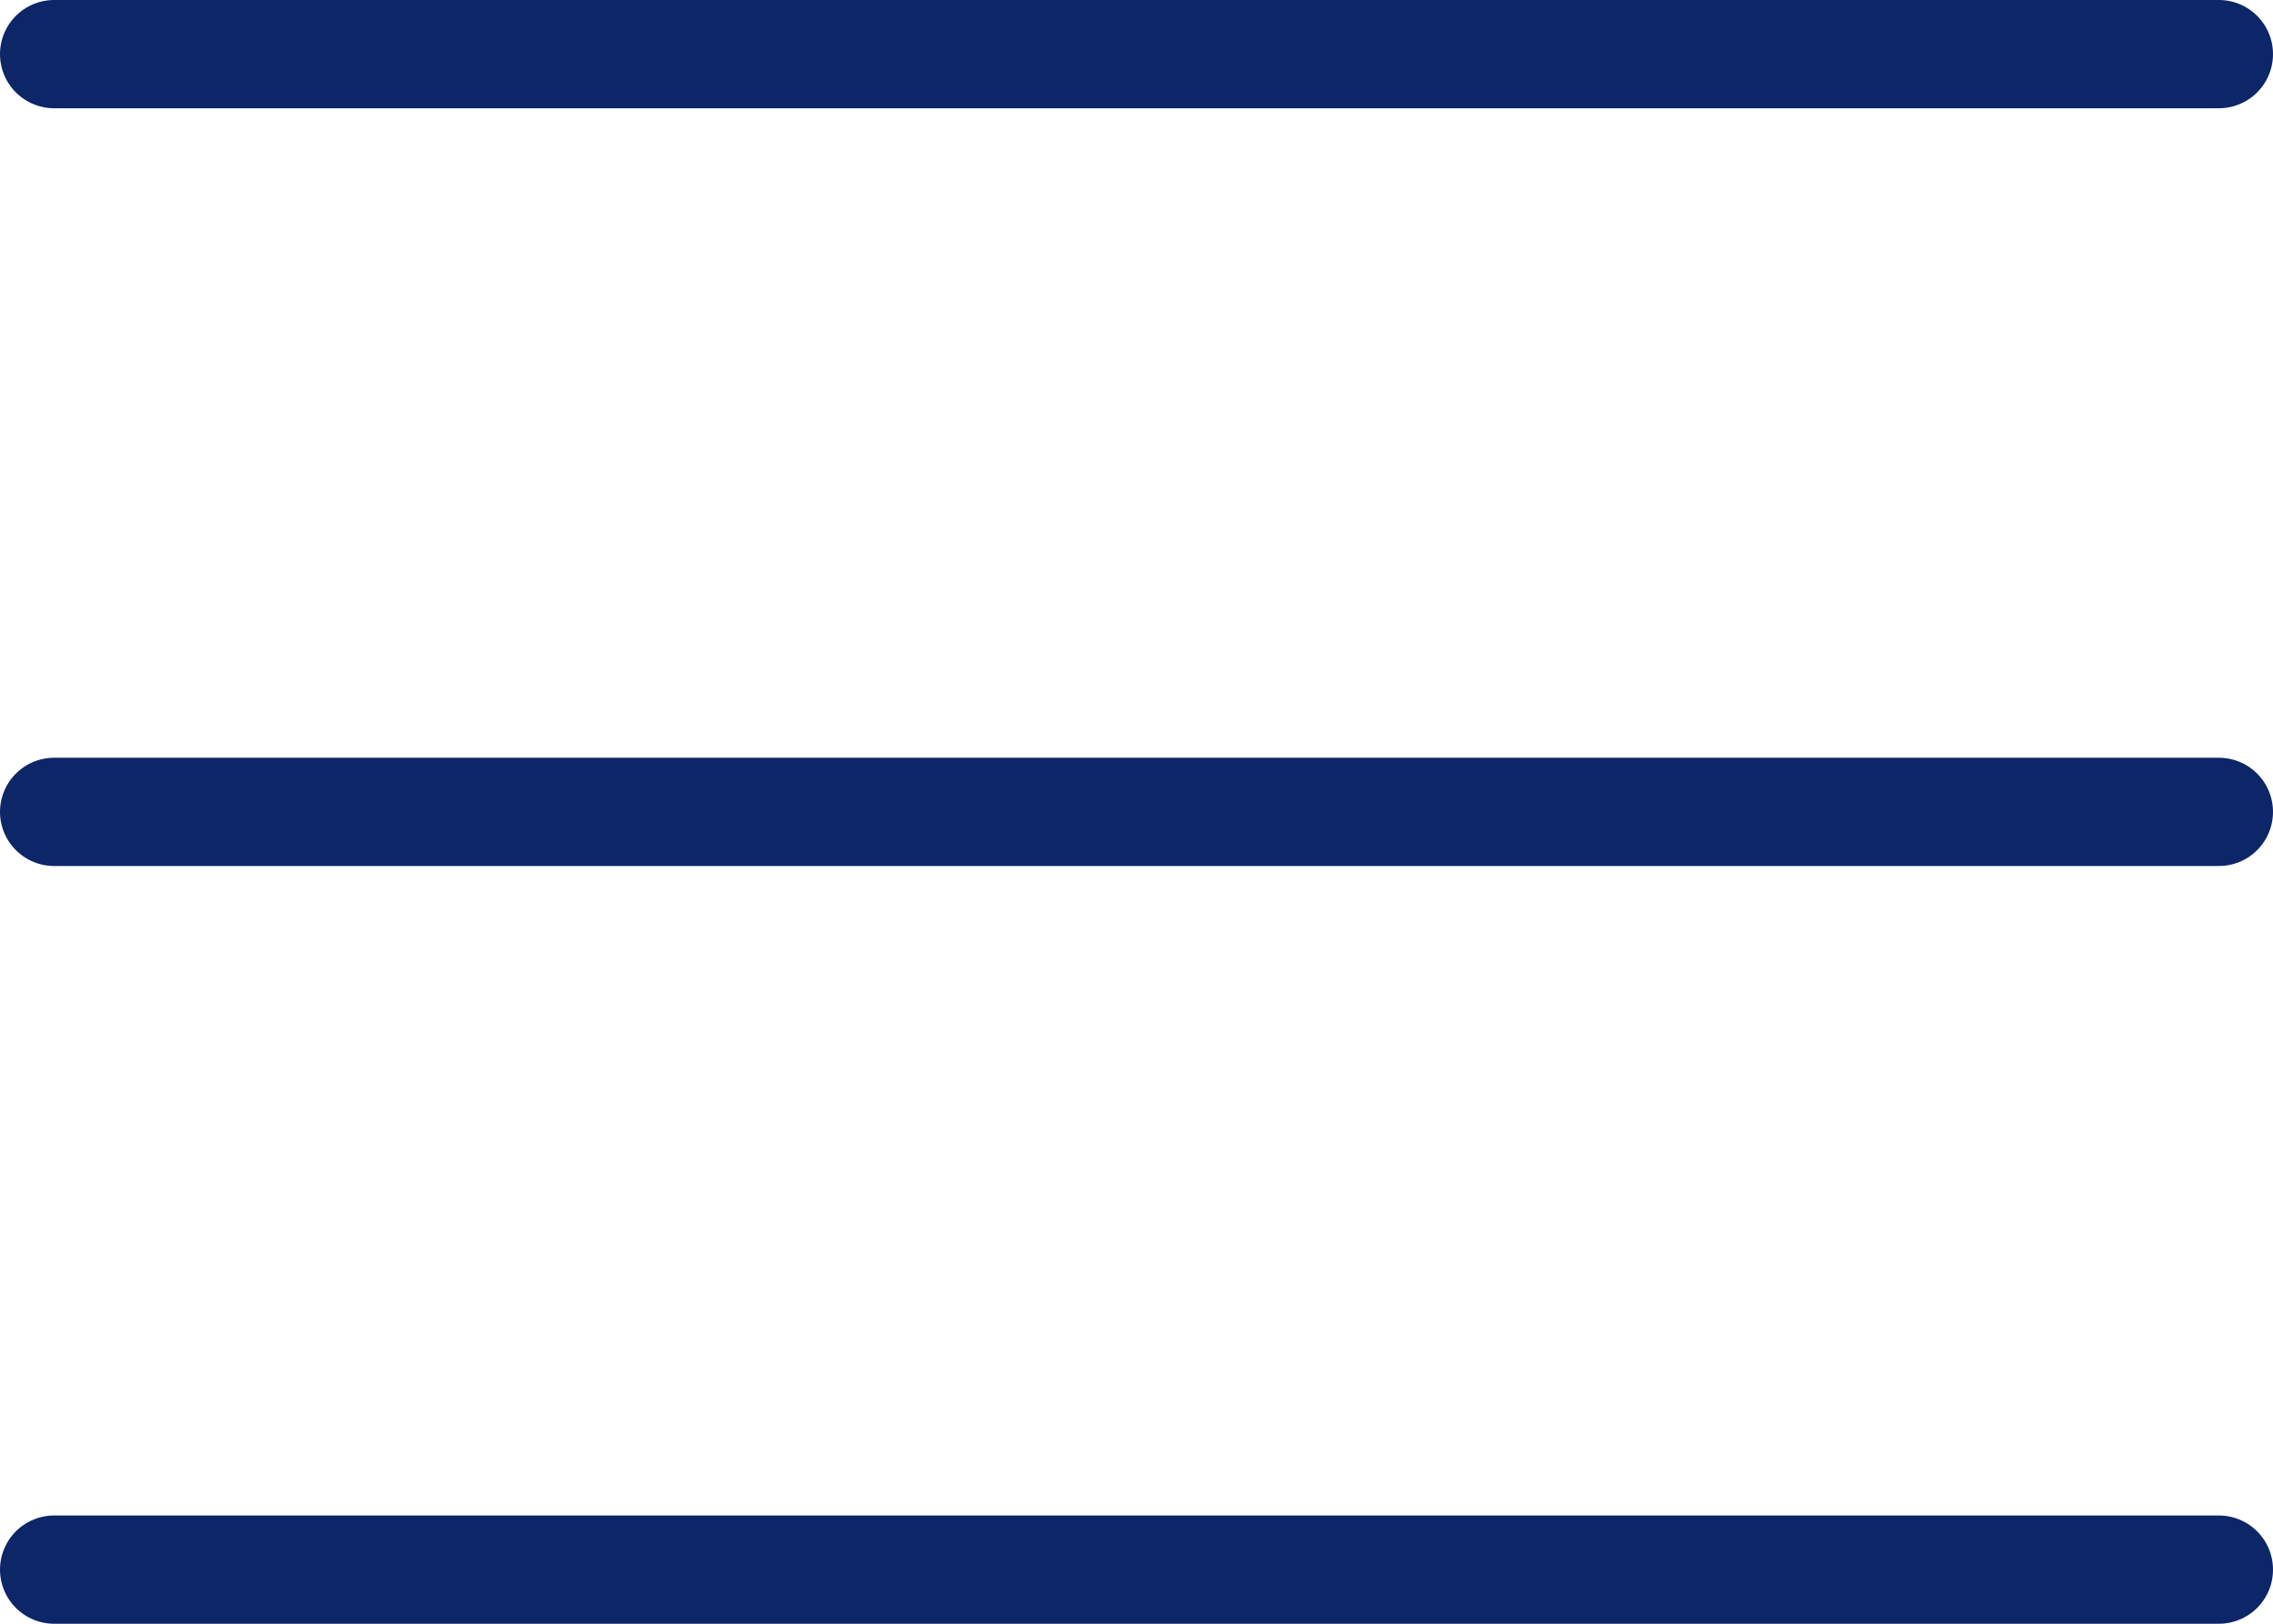
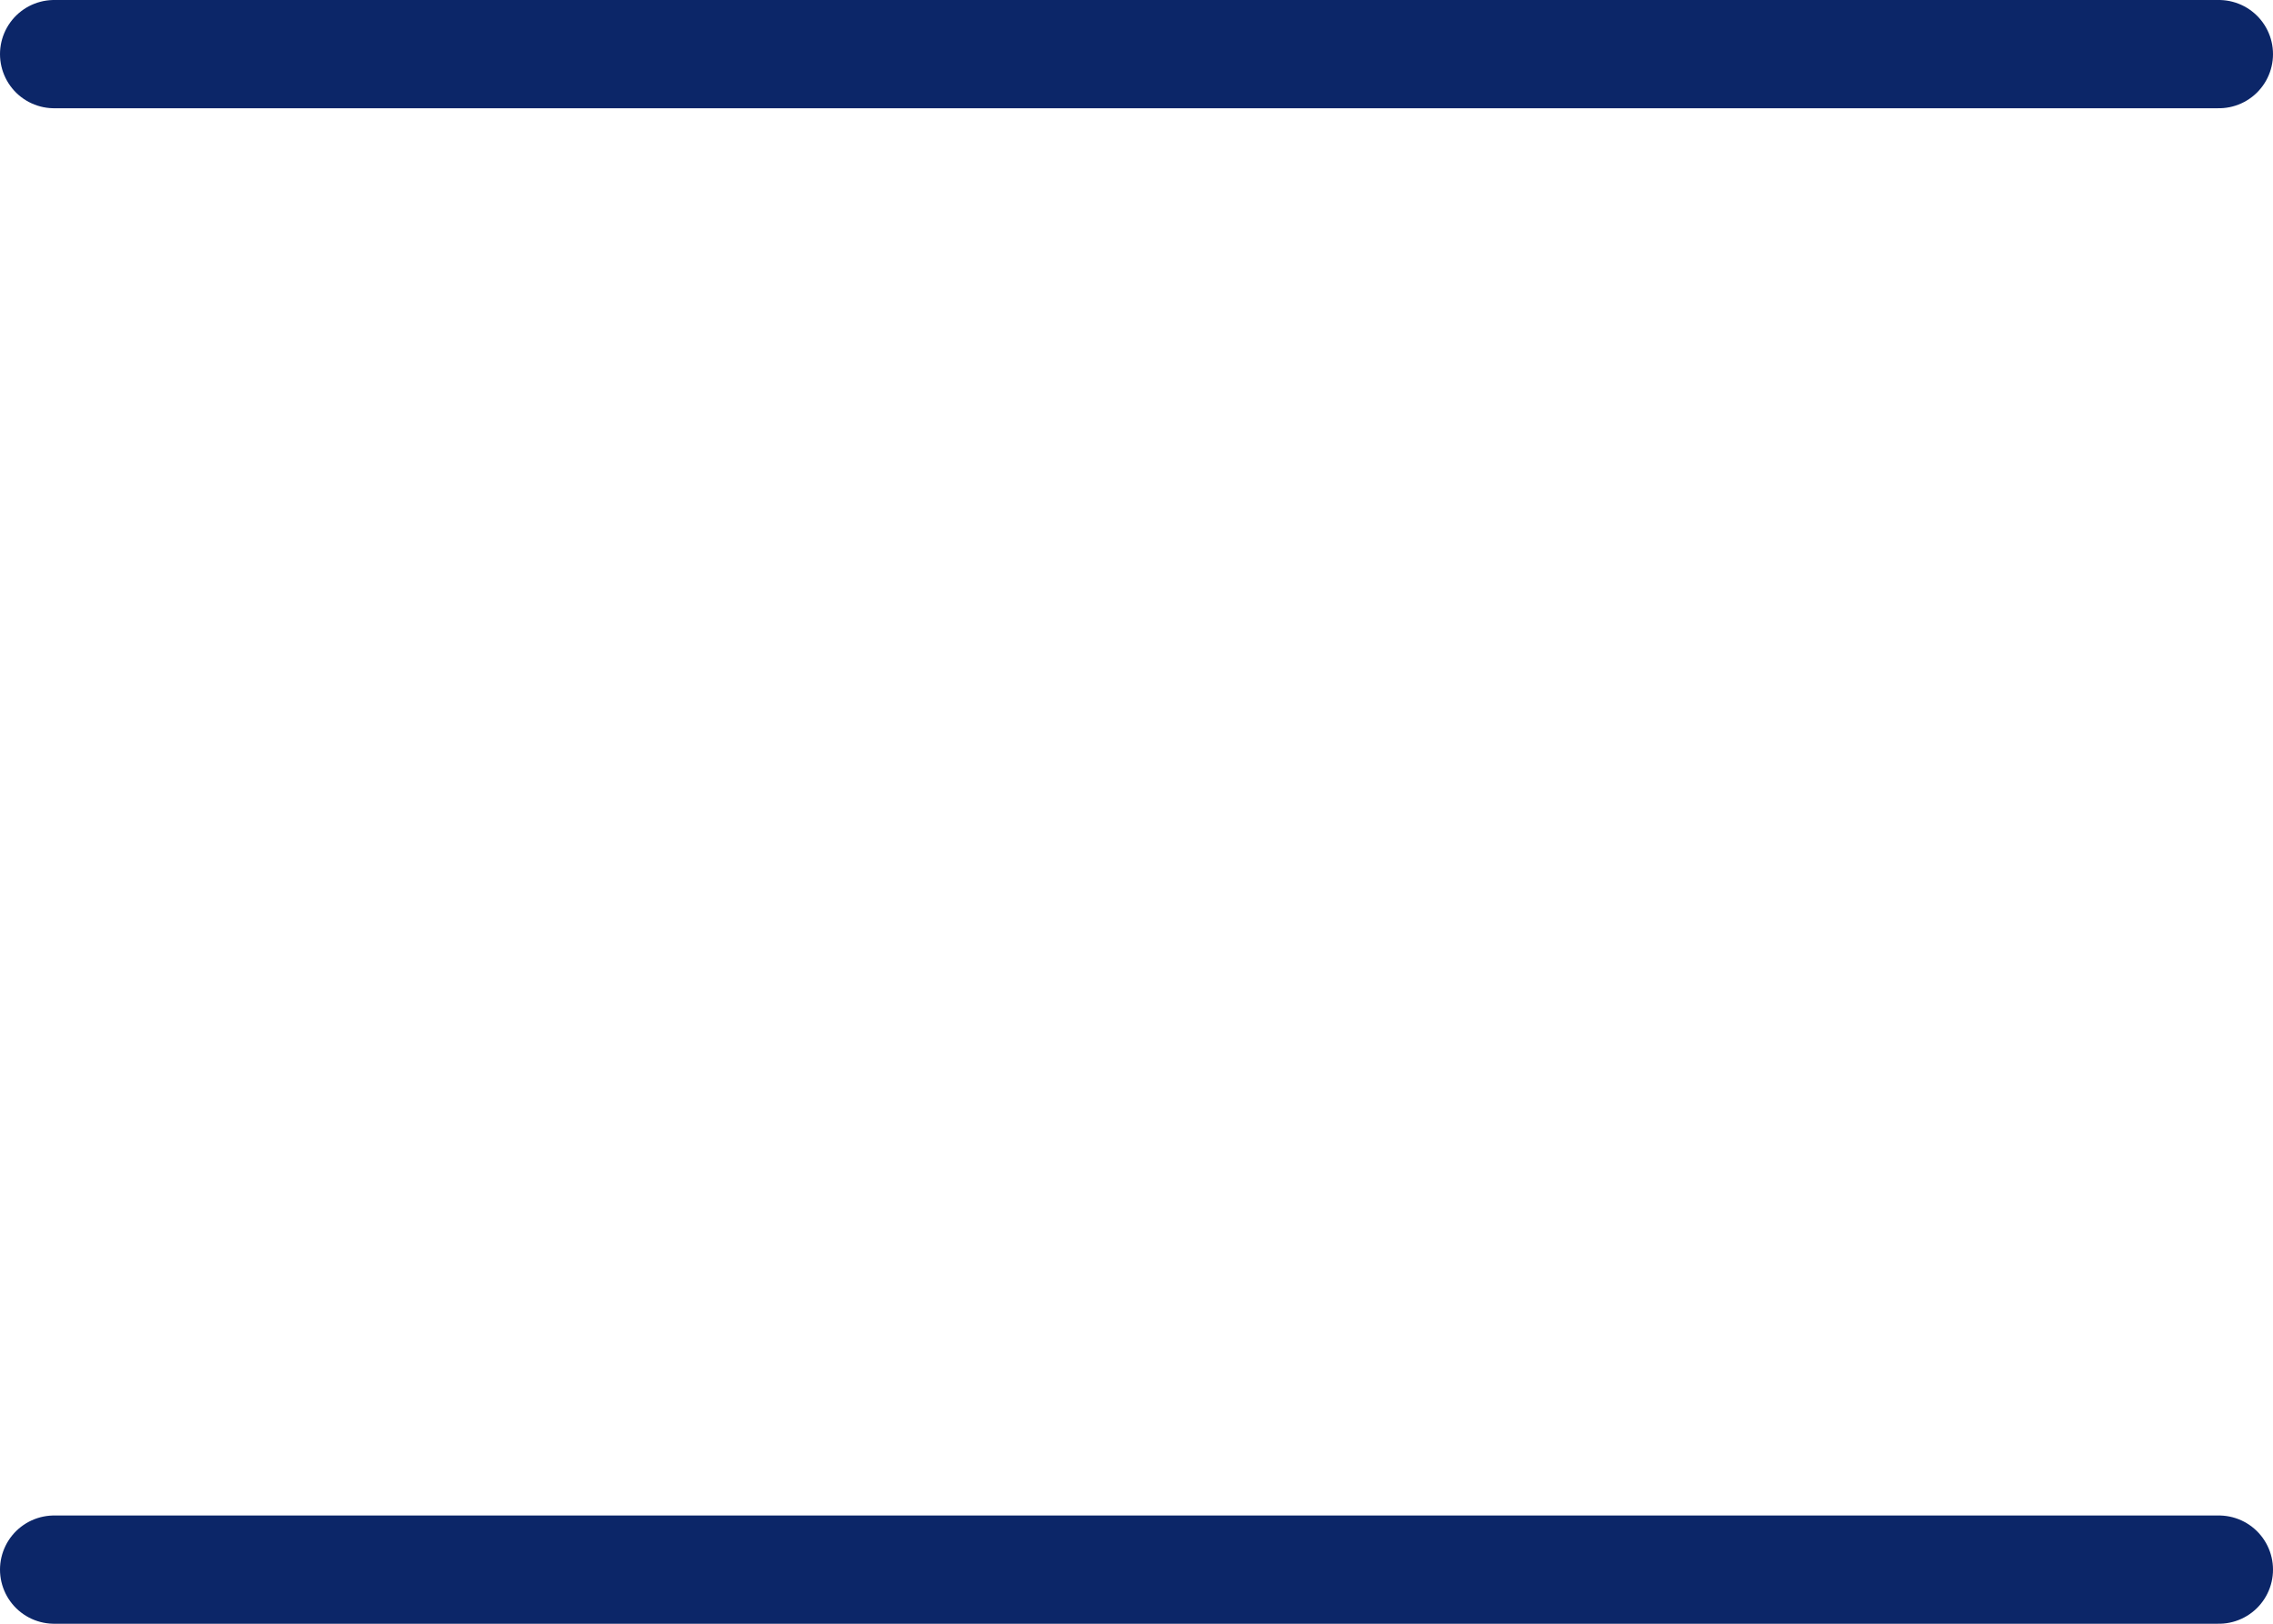
<svg xmlns="http://www.w3.org/2000/svg" width="21" height="15" viewBox="0 0 21 15">
  <g id="Group_1106" data-name="Group 1106" transform="translate(-11 -20)">
    <line id="Line_42" data-name="Line 42" x1="20" transform="translate(11.5 20.5)" fill="none" stroke="#0c2668" stroke-linecap="round" stroke-width="1" />
-     <line id="Line_43" data-name="Line 43" x1="20" transform="translate(11.5 27.5)" fill="none" stroke="#0c2668" stroke-linecap="round" stroke-width="1" />
    <line id="Line_44" data-name="Line 44" x1="20" transform="translate(11.5 34.5)" fill="none" stroke="#0c2668" stroke-linecap="round" stroke-width="1" />
  </g>
</svg>